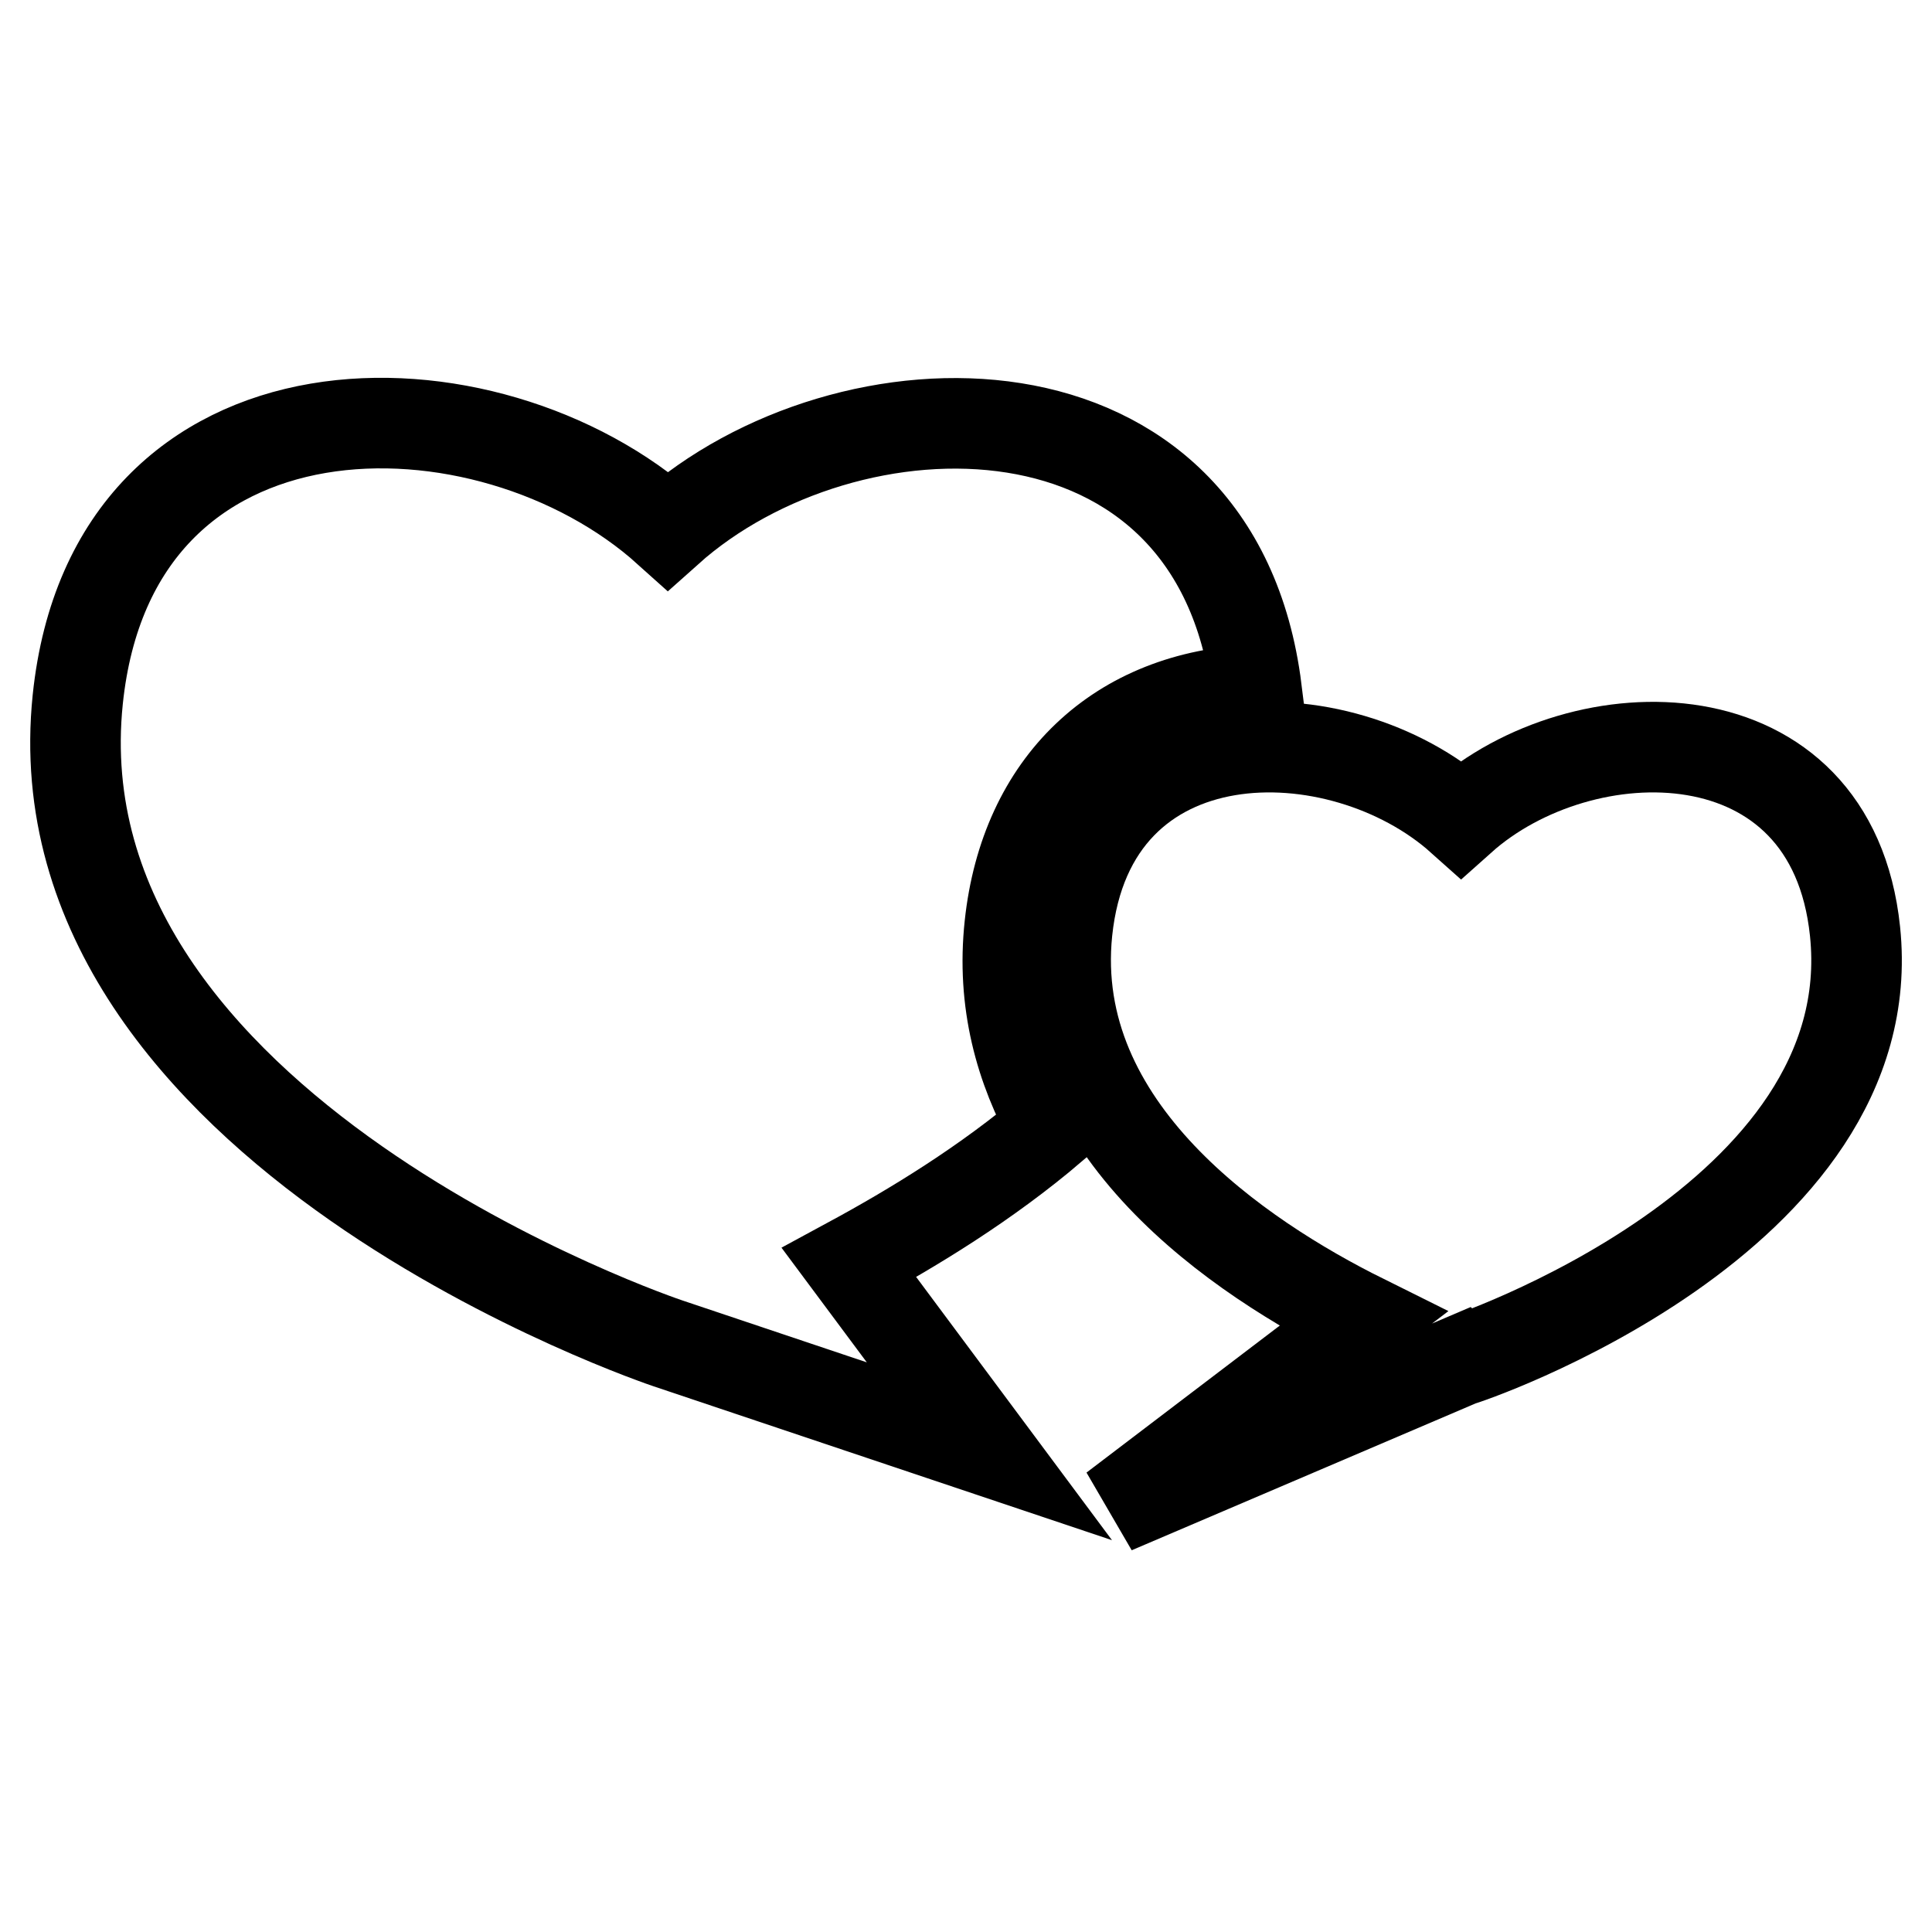
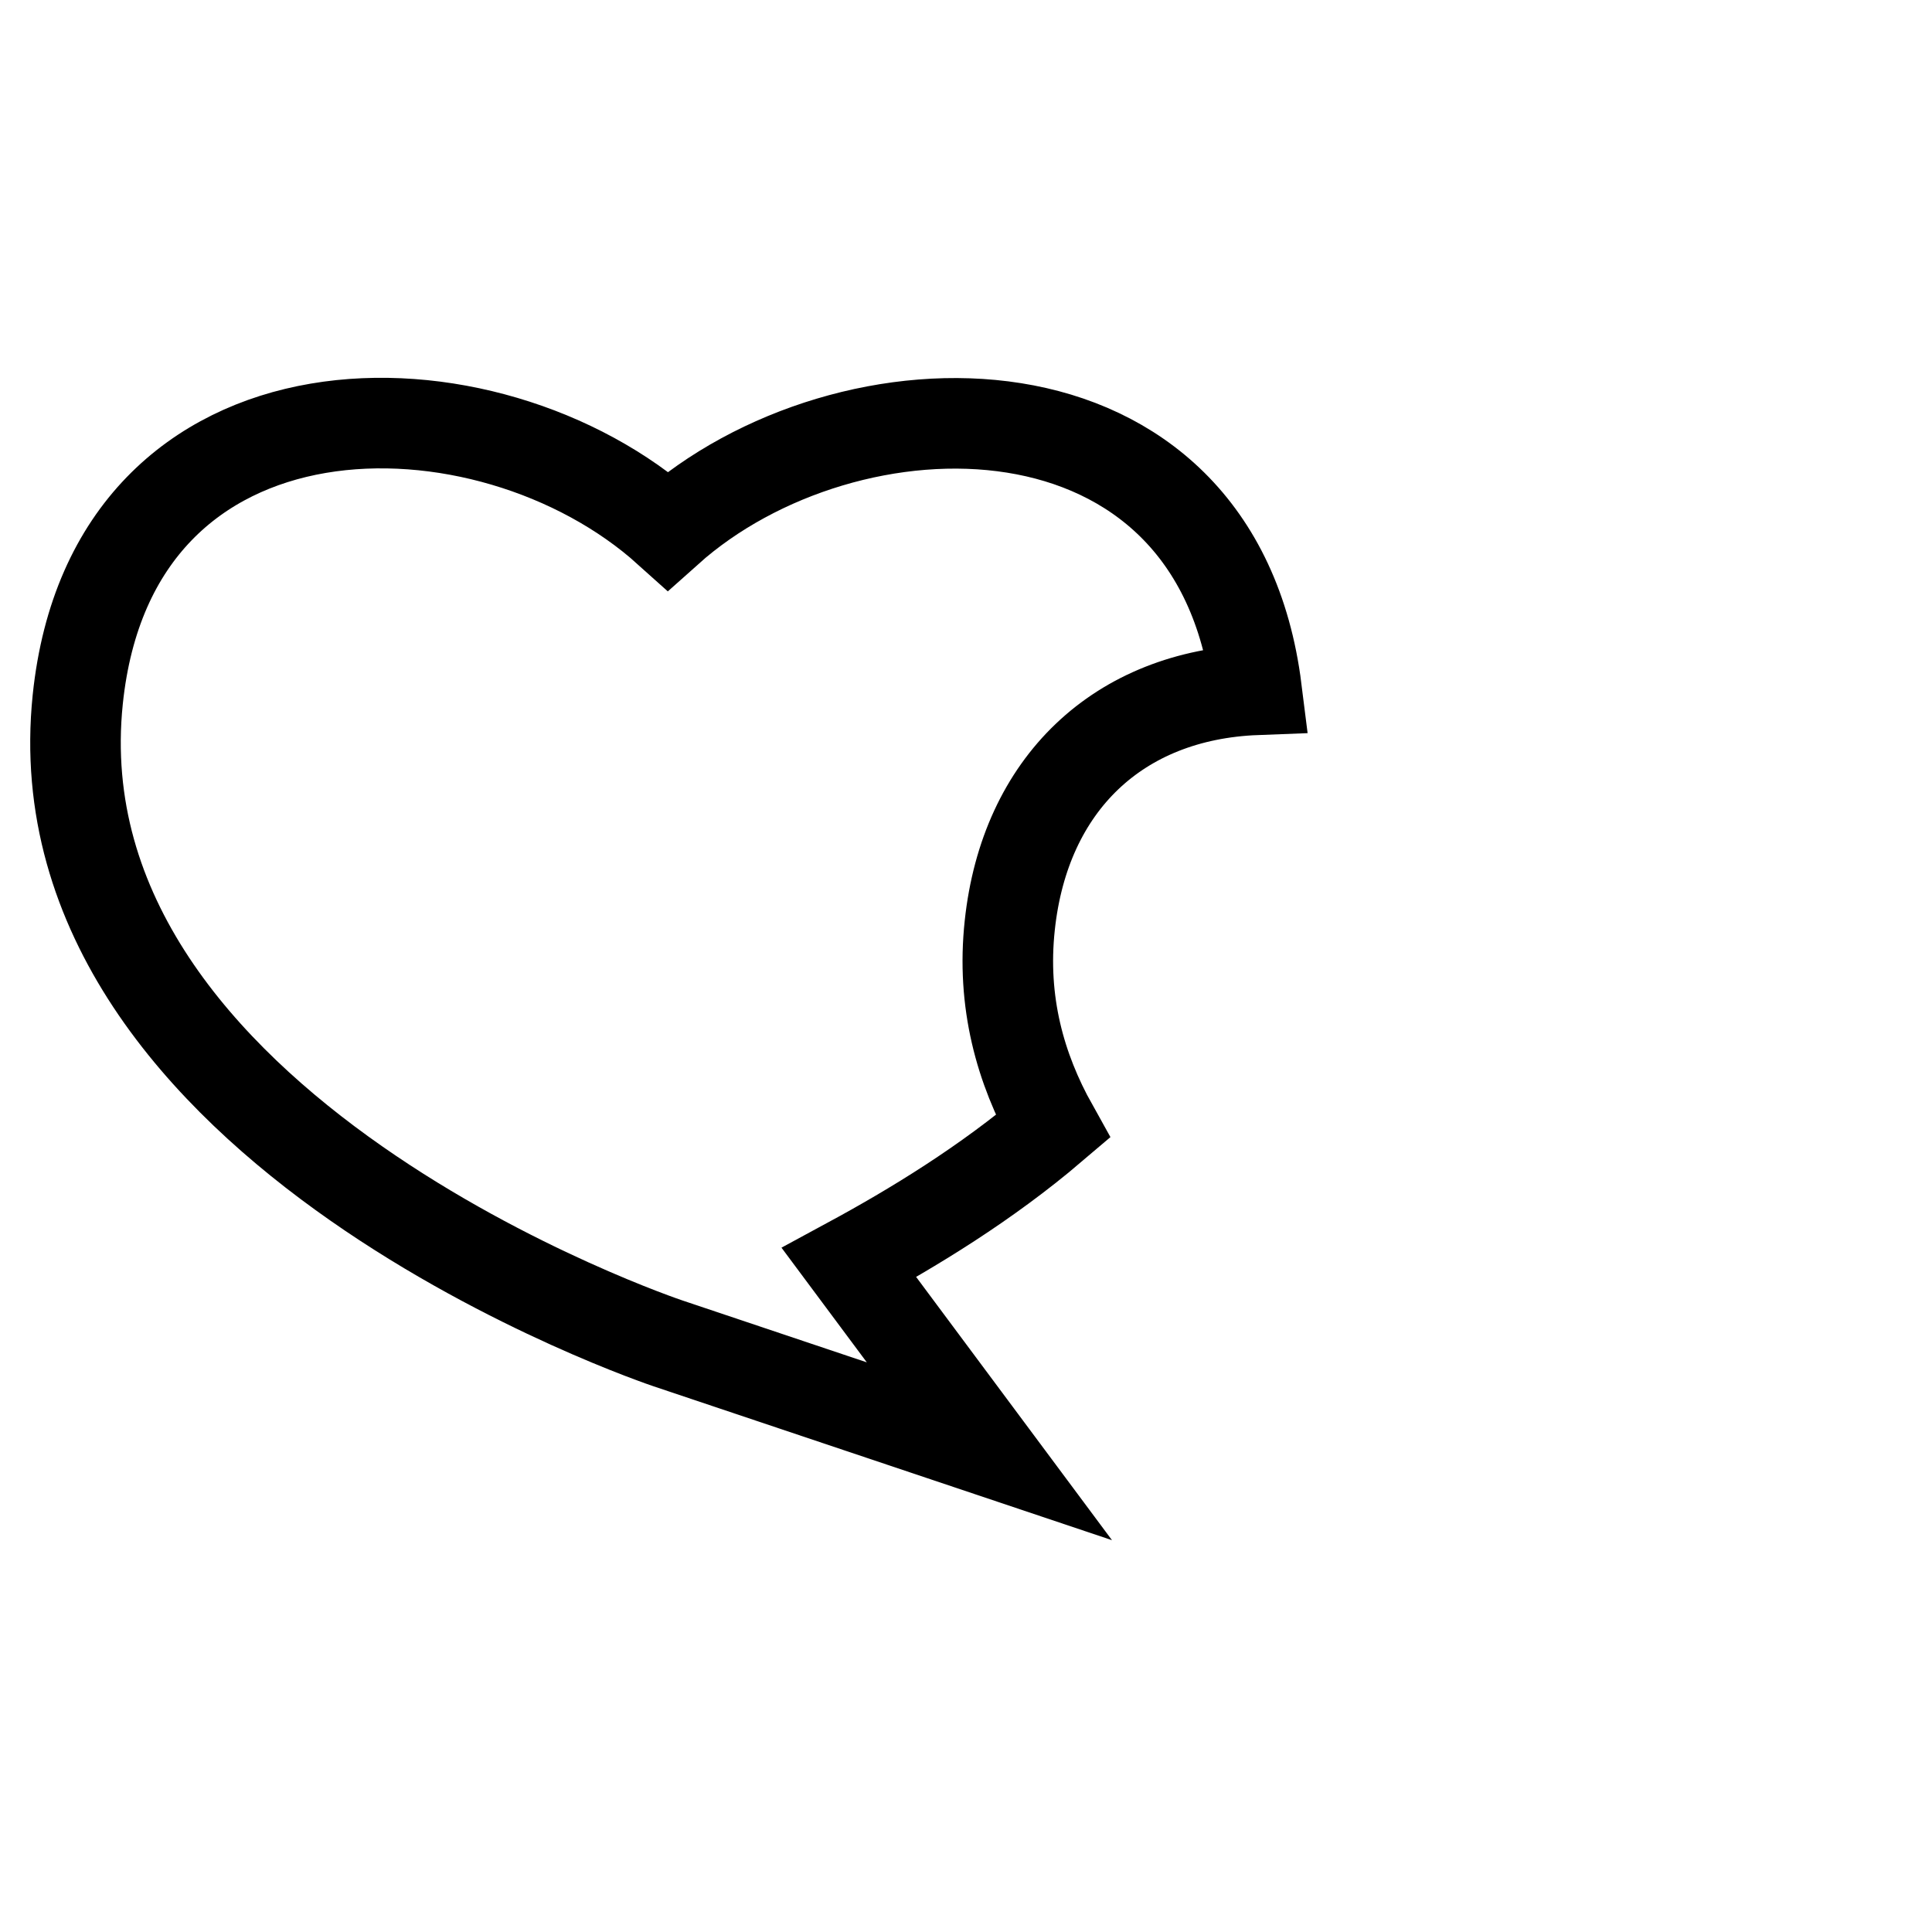
<svg xmlns="http://www.w3.org/2000/svg" version="1.1" x="0px" y="0px" viewBox="0 0 256 256" enable-background="new 0 0 256 256" xml:space="preserve">
  <g>
    <g>
      <g>
        <g>
          <path stroke-width="12" fill-opacity="0" stroke="#000000" d="M133.8,122.6c2-18.7,14.4-30.5,32.7-31.2c-5.4-43.2-54.3-42.3-78-21.1C64.6,48.8,14.9,48.2,10.3,92.7C4.4,149.9,88.5,178,88.5,178l42.6,14.3l-18.6-25c8.5-4.6,18.2-10.5,27-18C135.2,141.6,132.7,132.8,133.8,122.6z" />
-           <path stroke-width="12" fill-opacity="0" stroke="#000000" d="M245.8,123.4c-3.1-29.7-36.2-29.2-52.2-14.9c-16-14.3-49.1-14.8-52.2,14.9c-2.7,26.2,22.9,43.3,39.2,51.4l-33,25.1l45.9-19.6C193.6,180.4,249.8,161.6,245.8,123.4z" />
        </g>
      </g>
      <g />
      <g />
      <g />
      <g />
      <g />
      <g />
      <g />
      <g />
      <g />
      <g />
      <g />
      <g />
      <g />
      <g />
      <g />
    </g>
  </g>
</svg>